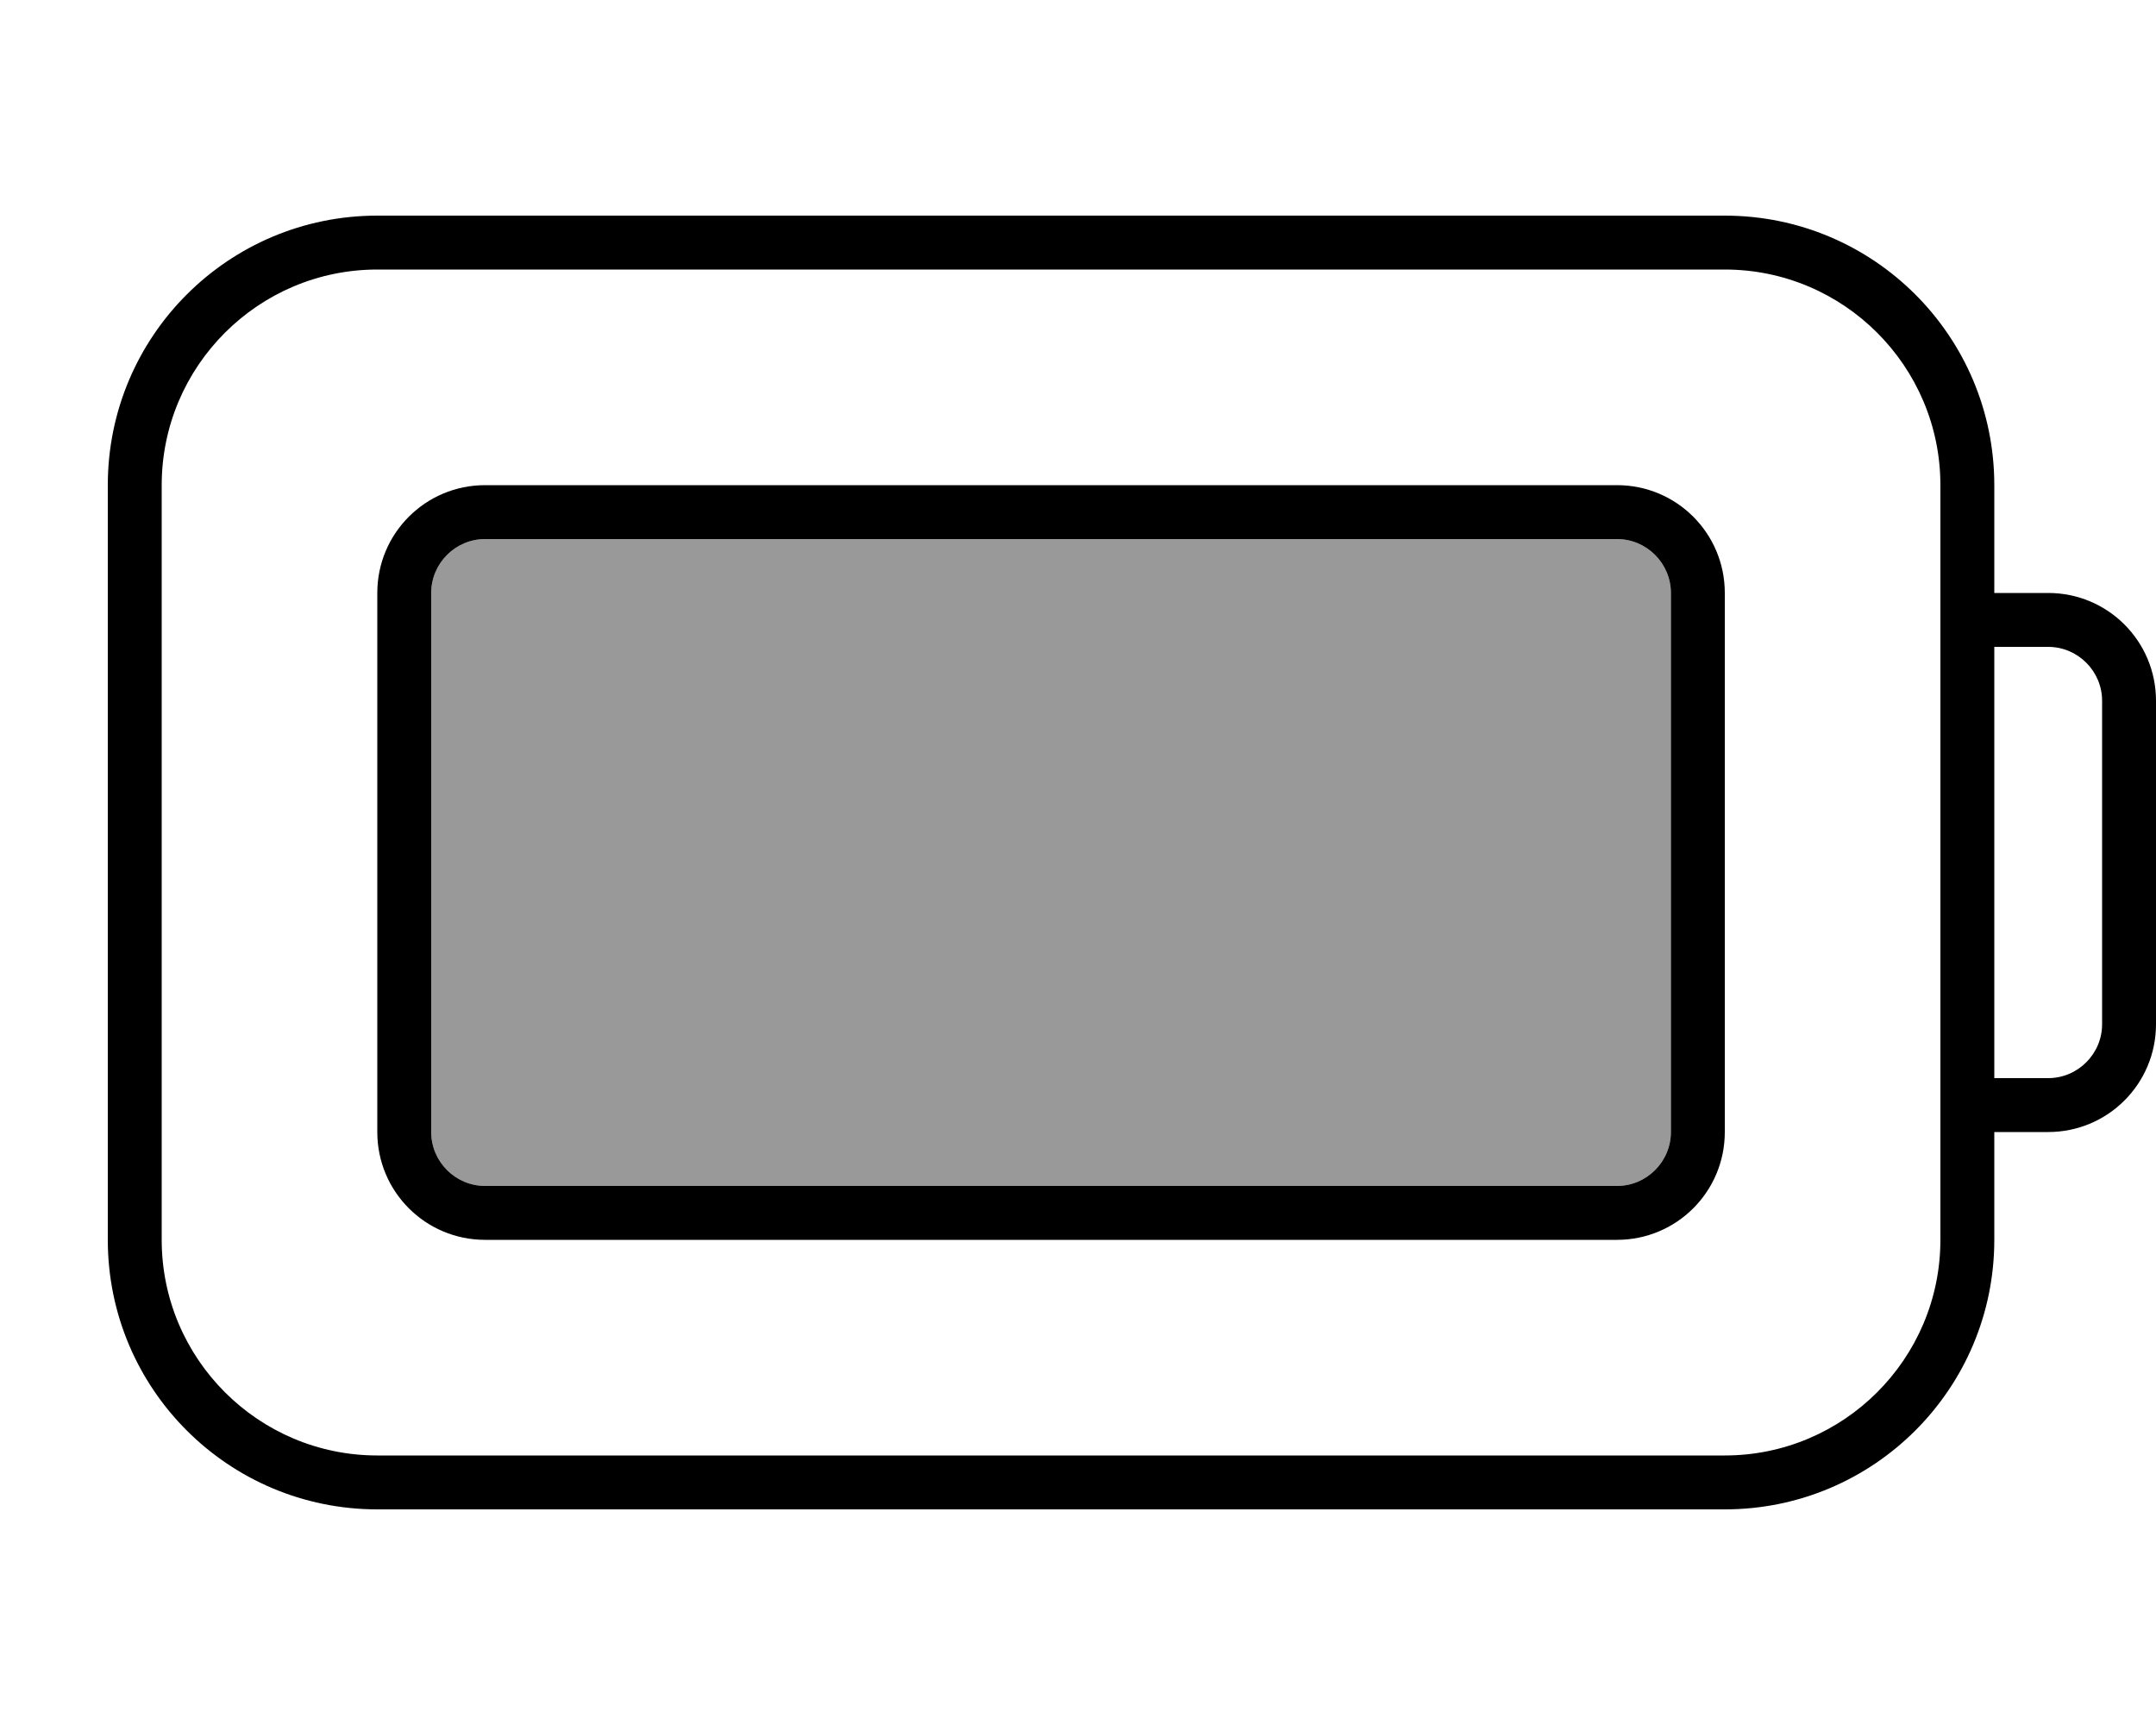
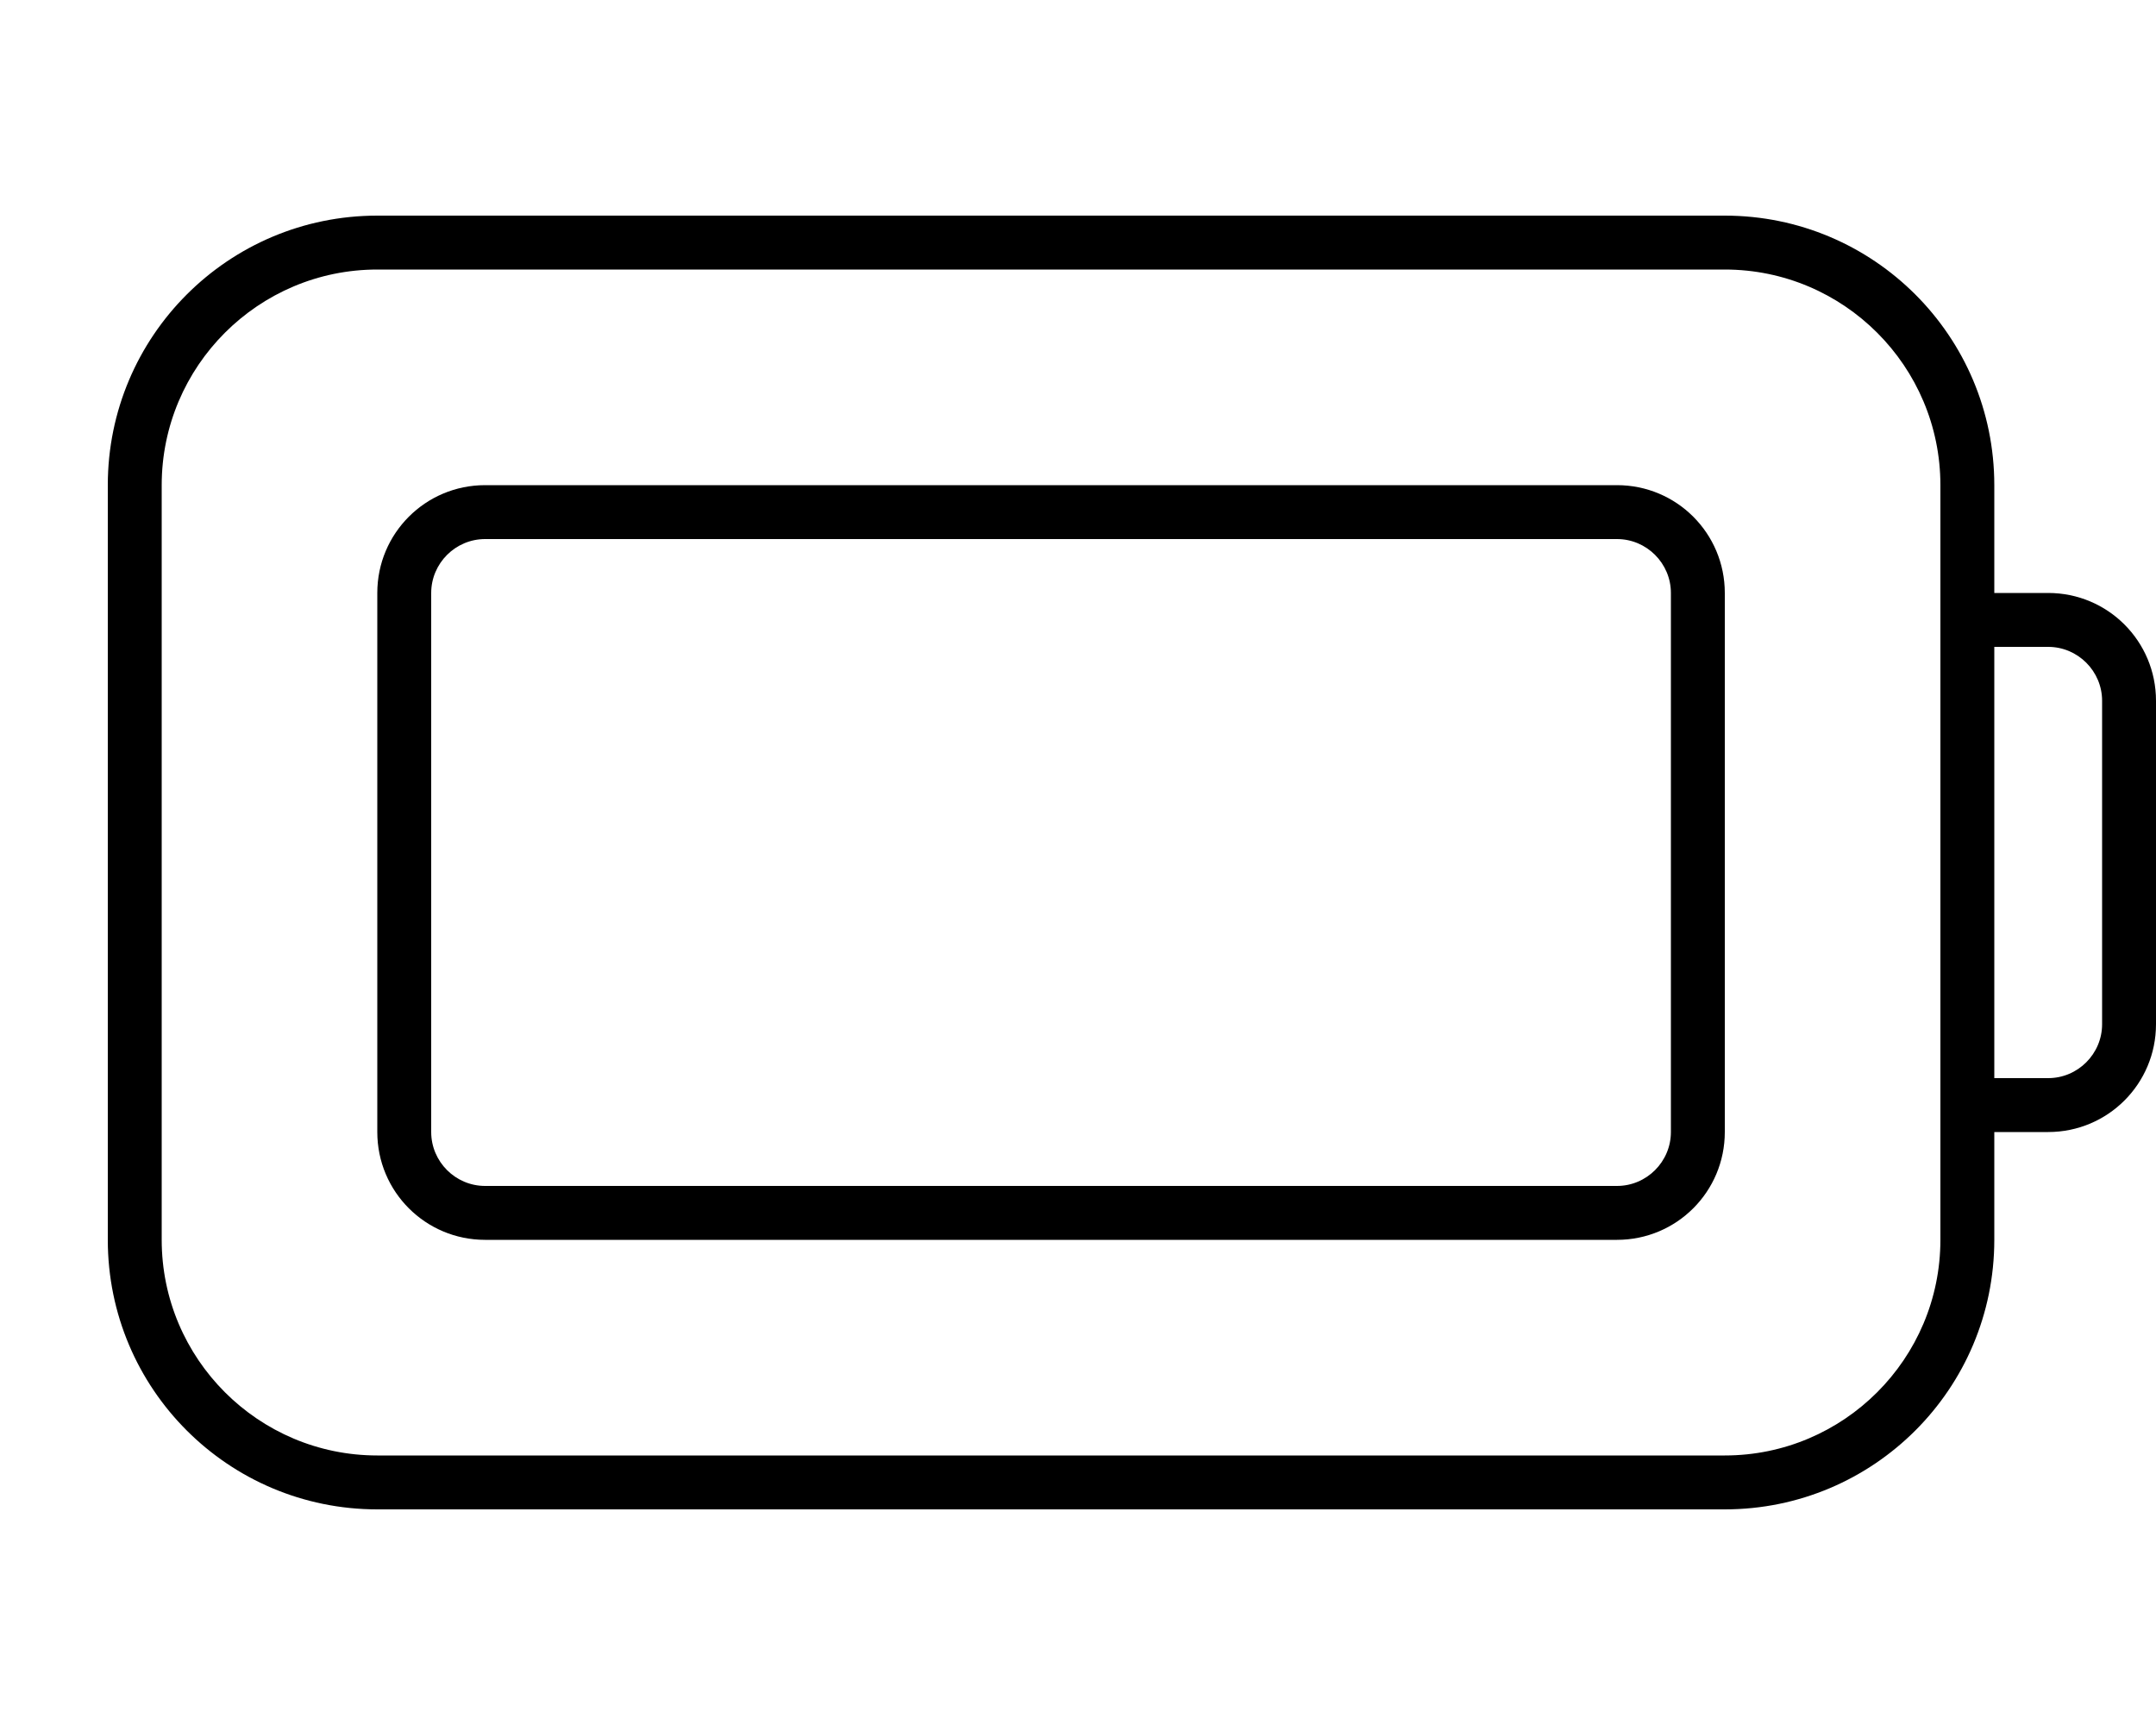
<svg xmlns="http://www.w3.org/2000/svg" viewBox="0 0 640 512">
-   <path opacity=".4" fill="currentColor" d="M128 176l0 160c0 8.8 7.2 16 16 16l336 0c8.8 0 16-7.2 16-16l0-160c0-8.8-7.2-16-16-16l-336 0c-8.8 0-16 7.2-16 16z" />
  <path fill="currentColor" d="M512 80c35.3 0 64 28.7 64 64l0 224c0 35.3-28.7 64-64 64l-400 0c-35.3 0-64-28.7-64-64l0-224c0-35.3 28.7-64 64-64l400 0zm80 288l0-32 16 0c17.7 0 32-14.3 32-32l0-96c0-17.7-14.3-32-32-32l-16 0 0-32c0-44.2-35.8-80-80-80L112 64c-44.2 0-80 35.8-80 80l0 224c0 44.2 35.8 80 80 80l400 0c44.2 0 80-35.8 80-80zm0-48l0-128 16 0c8.8 0 16 7.2 16 16l0 96c0 8.8-7.2 16-16 16l-16 0zM144 160l336 0c8.8 0 16 7.2 16 16l0 160c0 8.8-7.2 16-16 16l-336 0c-8.8 0-16-7.2-16-16l0-160c0-8.8 7.2-16 16-16zm-32 16l0 160c0 17.7 14.3 32 32 32l336 0c17.7 0 32-14.3 32-32l0-160c0-17.7-14.3-32-32-32l-336 0c-17.7 0-32 14.3-32 32z" />
</svg>